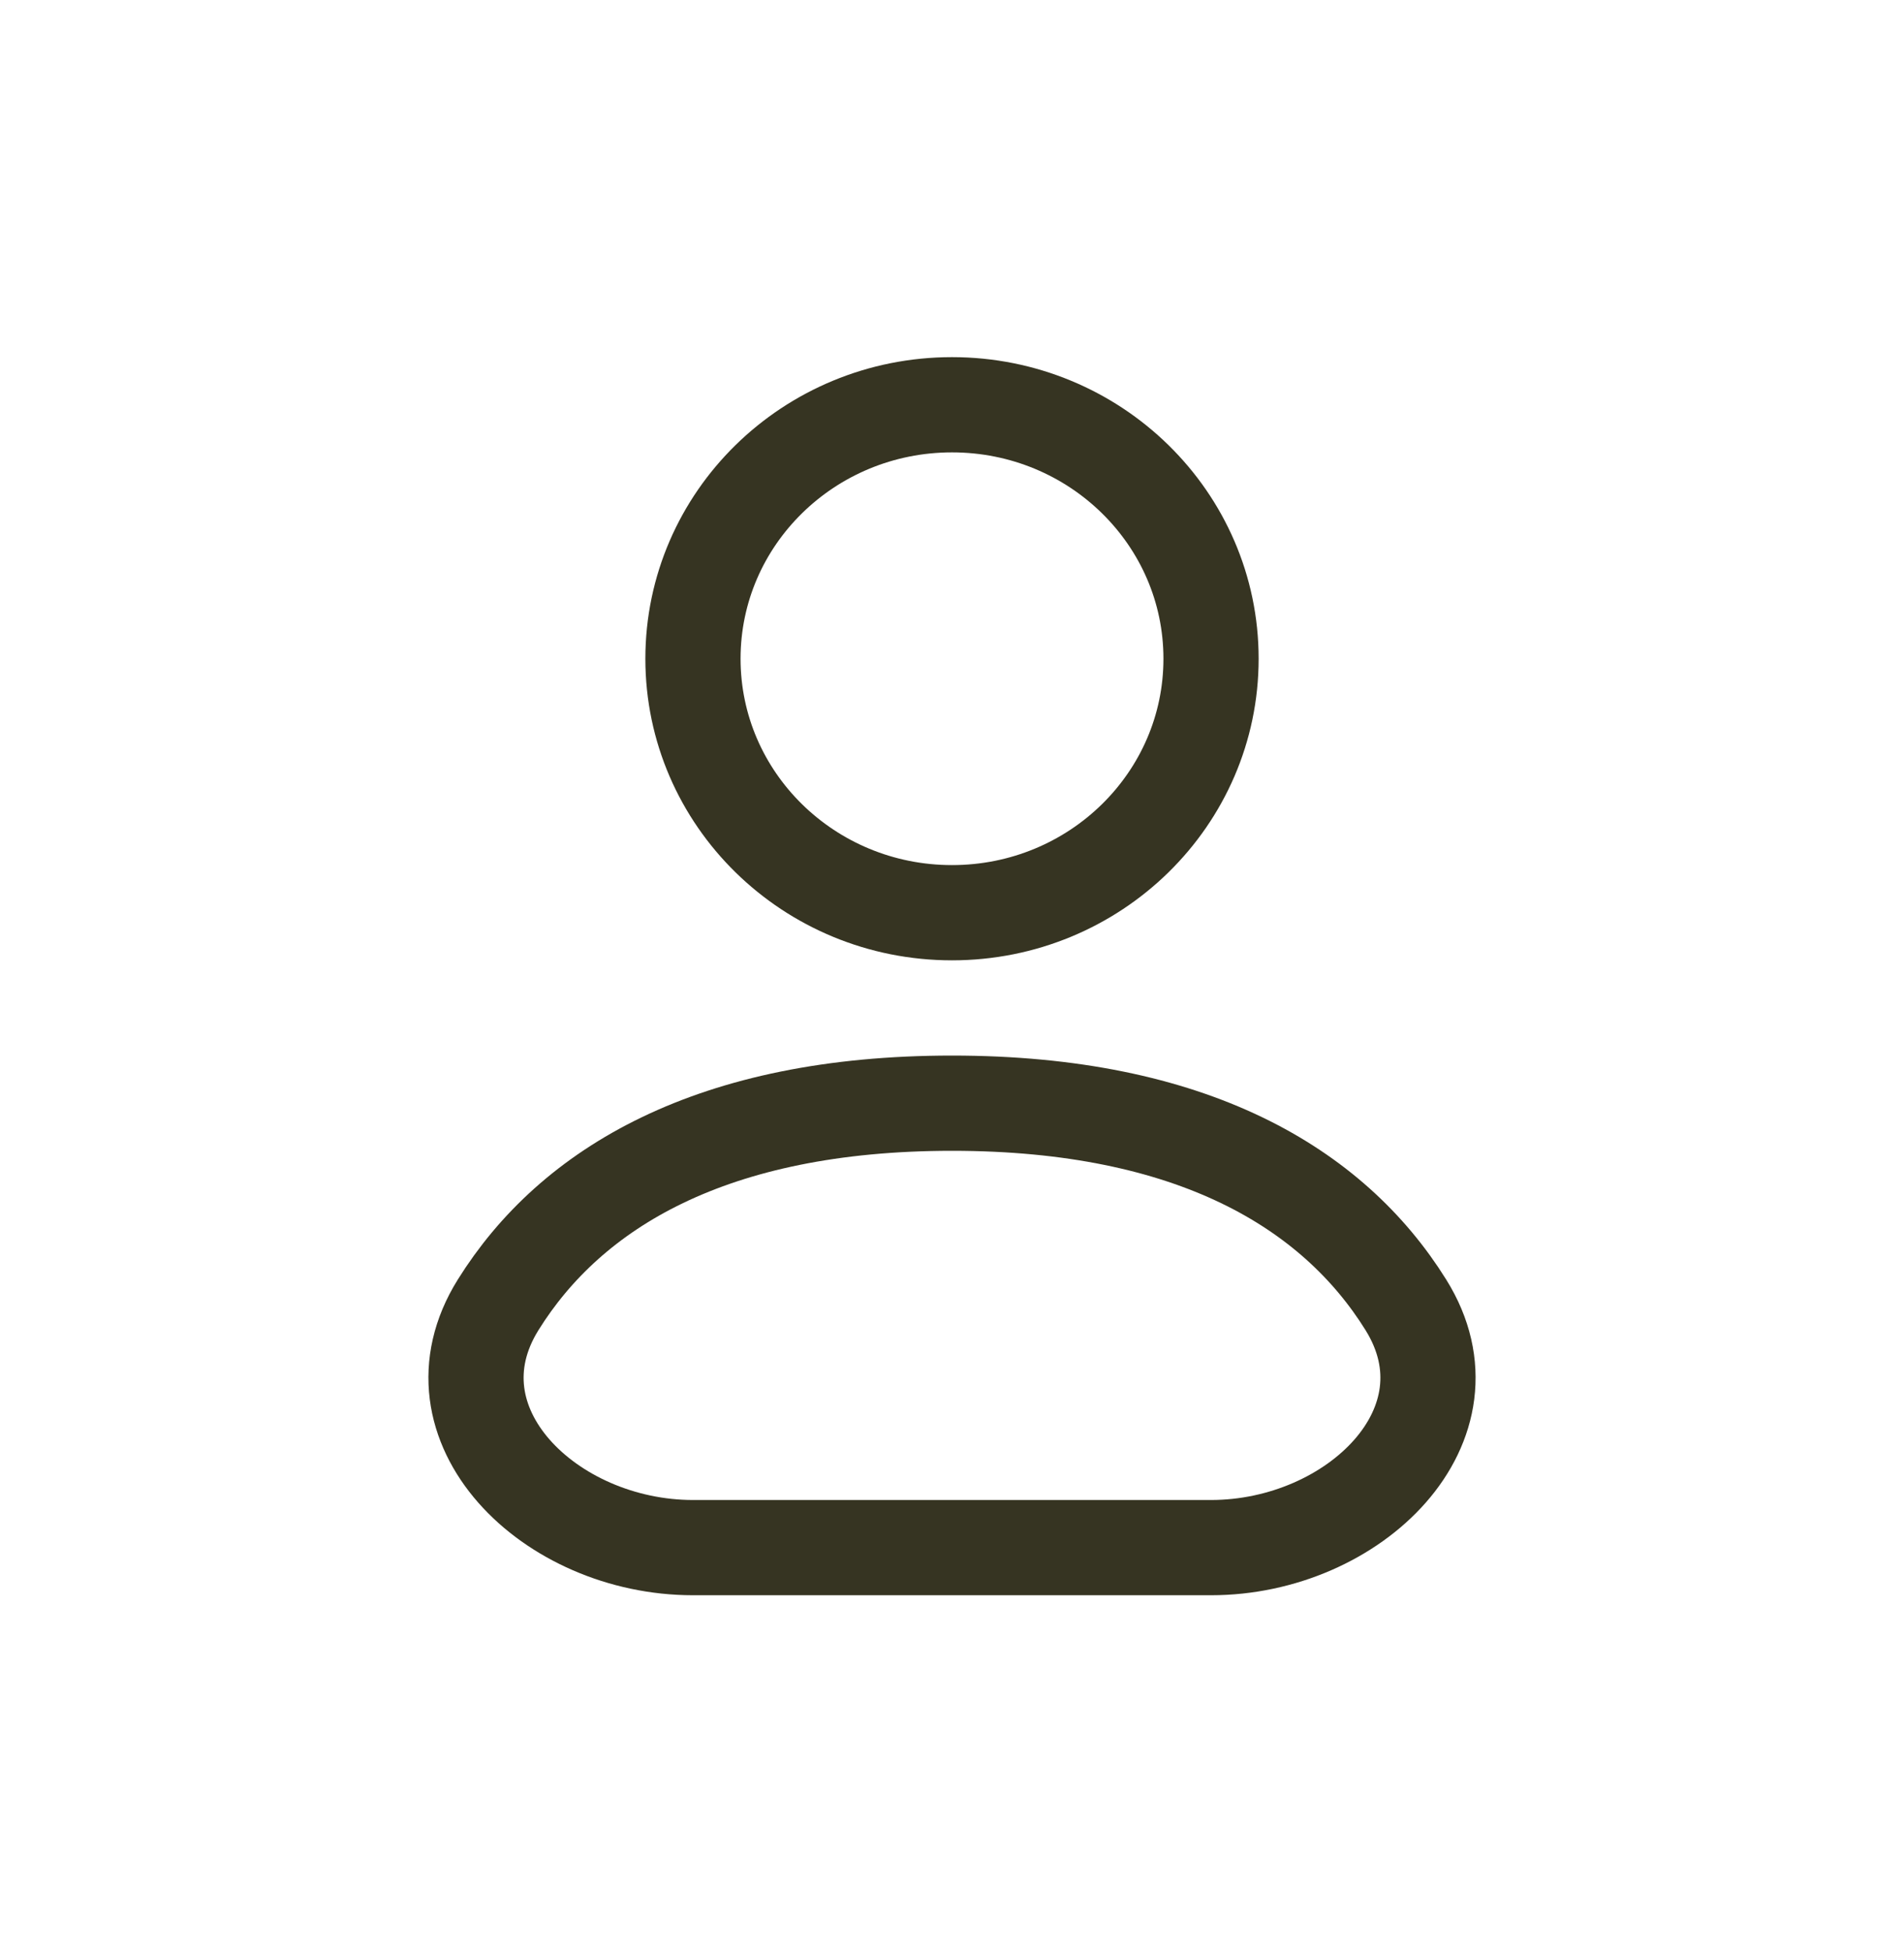
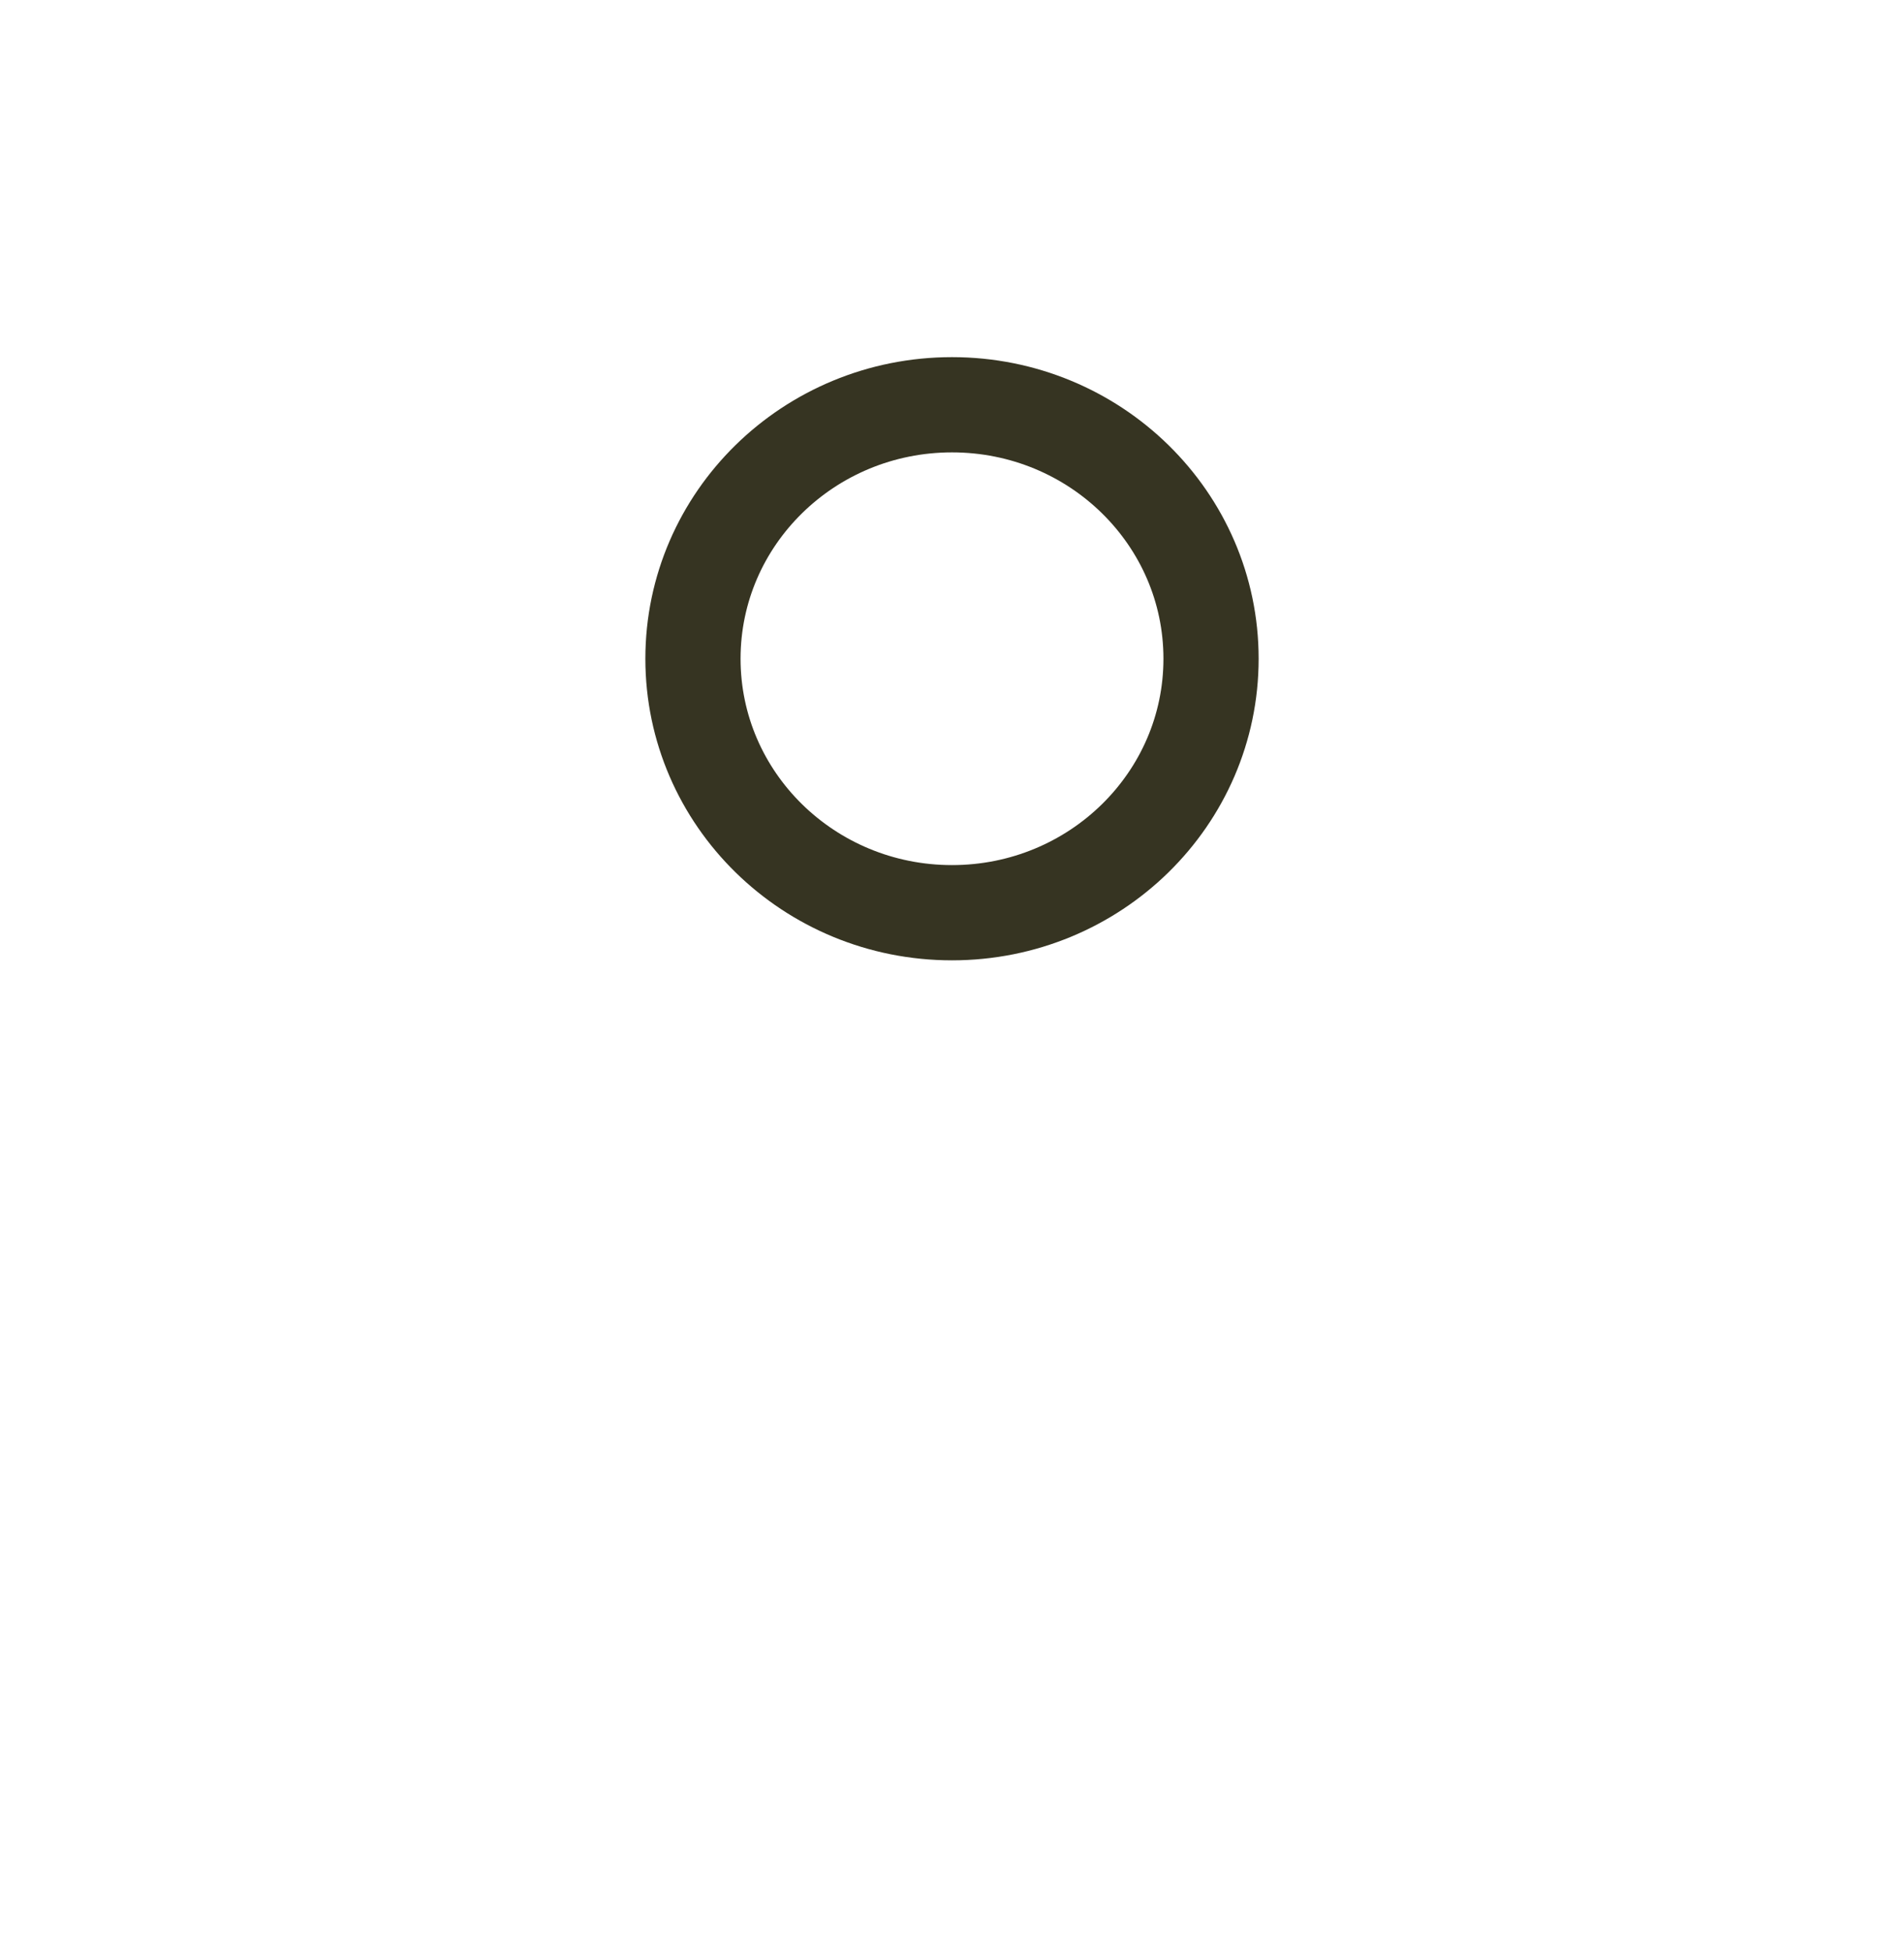
<svg xmlns="http://www.w3.org/2000/svg" fill="none" viewBox="0 0 40 41" height="41" width="40">
  <path stroke-width="2" stroke="#363422" d="M25.442 13.833C25.442 16.779 23.006 19.167 20 19.167C16.994 19.167 14.558 16.779 14.558 13.833C14.558 10.888 16.994 8.5 20 8.5C23.006 8.5 25.442 10.888 25.442 13.833Z" />
-   <path stroke-width="2" stroke="#363422" d="M25.442 32.5H14.558C11.552 32.5 8.898 29.915 10.465 27.402C11.997 24.944 14.962 23.167 20 23.167C25.038 23.167 28.003 24.944 29.535 27.402C31.102 29.915 28.448 32.5 25.442 32.5Z" />
</svg>